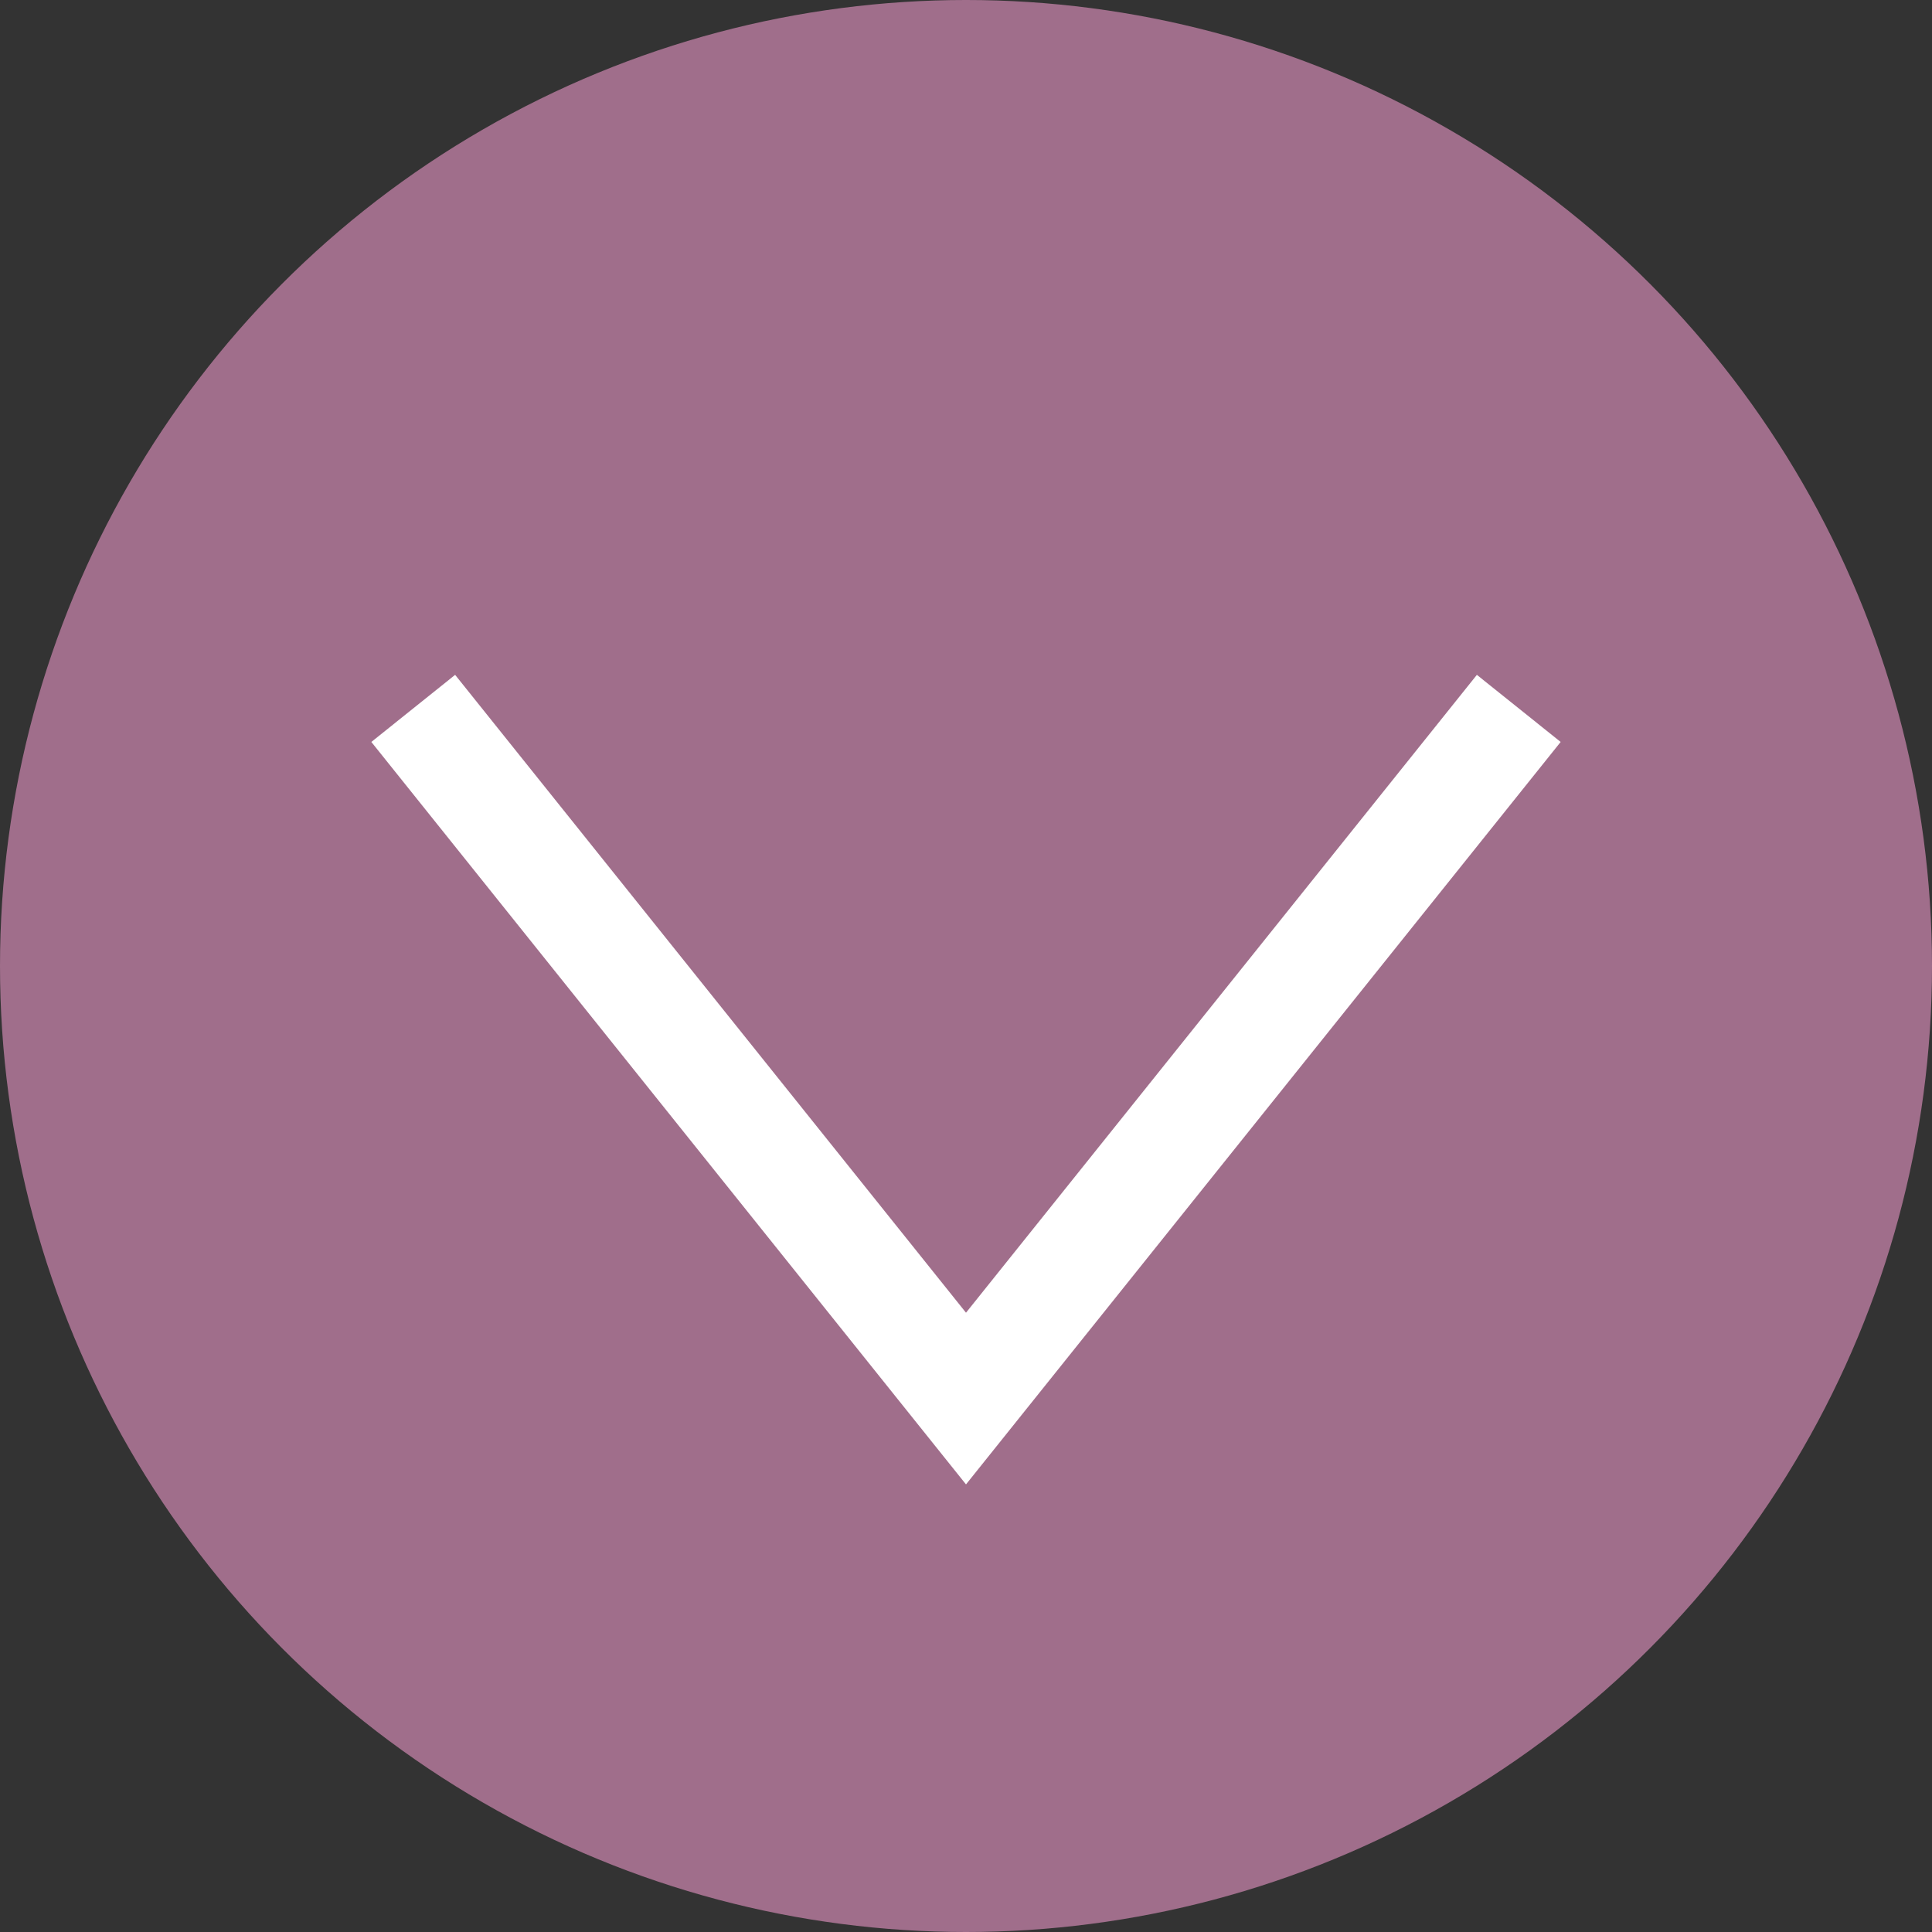
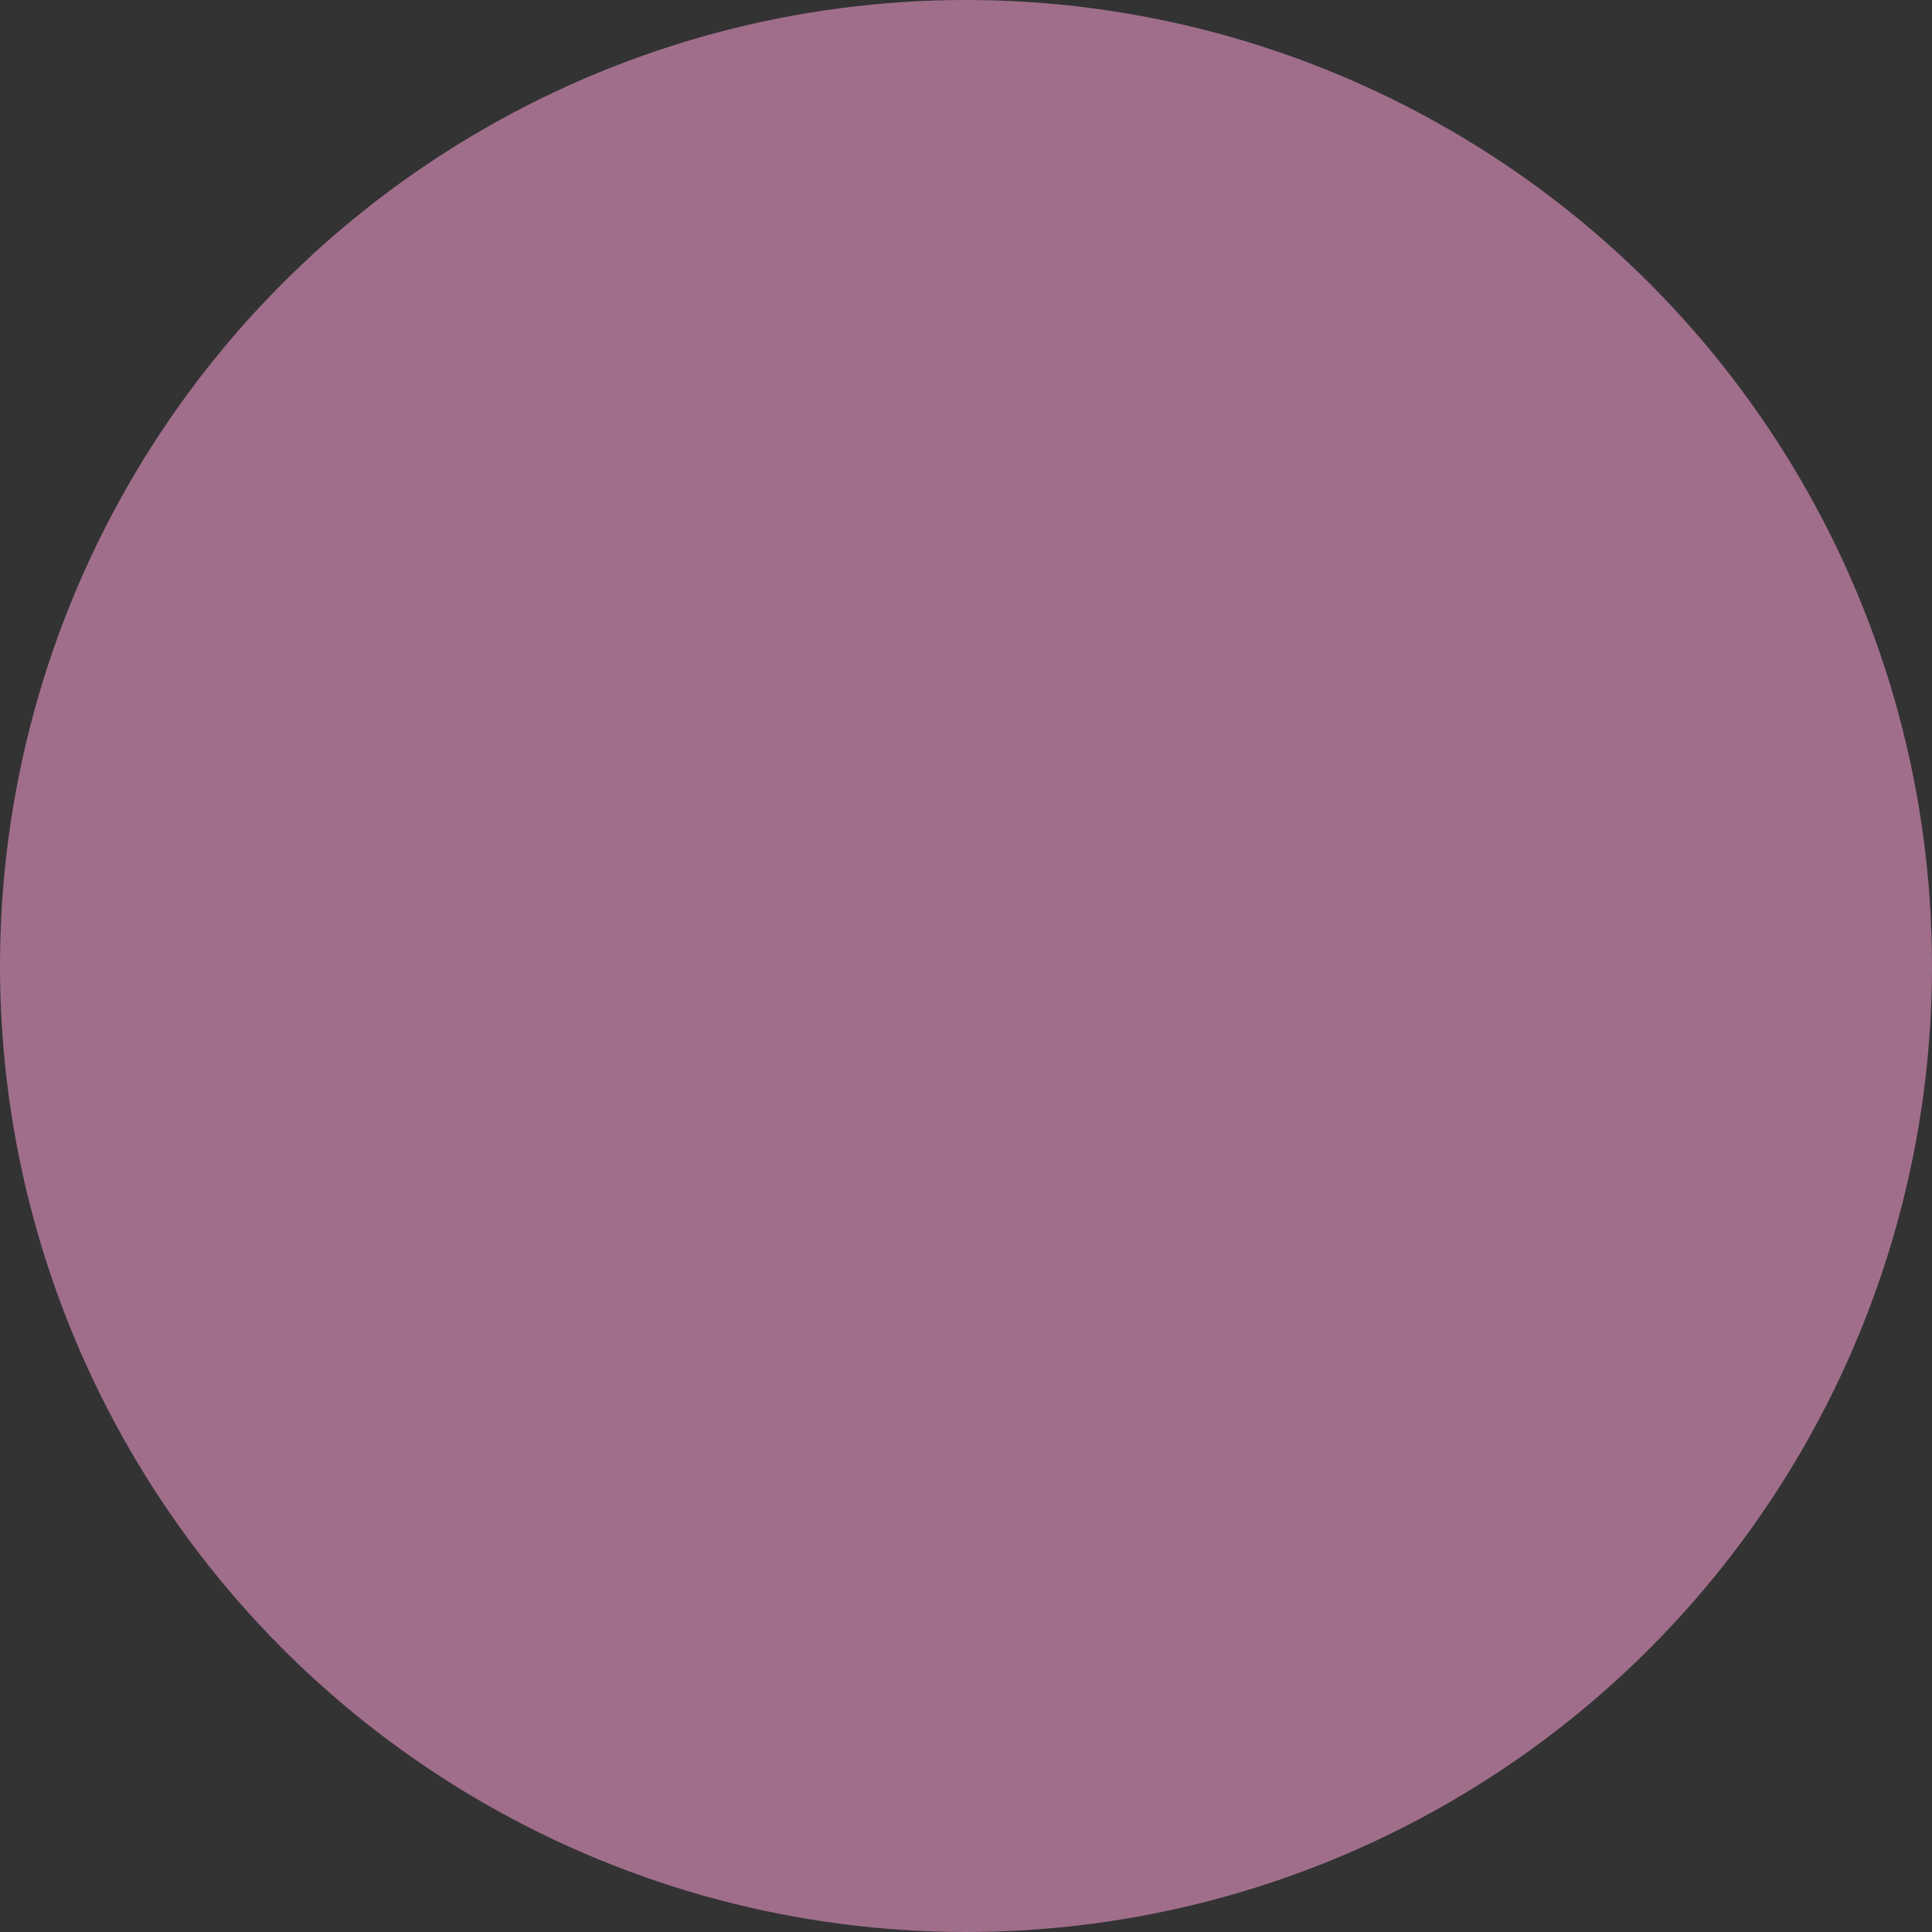
<svg xmlns="http://www.w3.org/2000/svg" viewBox="0 0 18 18">
  <rect x="0" y="0" width="18" height="18" fill="#333333" stroke="none" />
  <defs>
    <style>.cls-1{fill:#a06e8b;}.cls-2{fill:none;stroke:#fff;stroke-miterlimit:10;}</style>
  </defs>
  <title>arrow-down</title>
  <g id="レイヤー_2" data-name="レイヤー 2">
    <g id="レイヤー_2-2" data-name="レイヤー 2">
      <circle class="cls-1" cx="9" cy="9" r="9" />
-       <polyline class="cls-2" points="3.85 6.6 9 13.03 14.15 6.6" />
    </g>
  </g>
</svg>